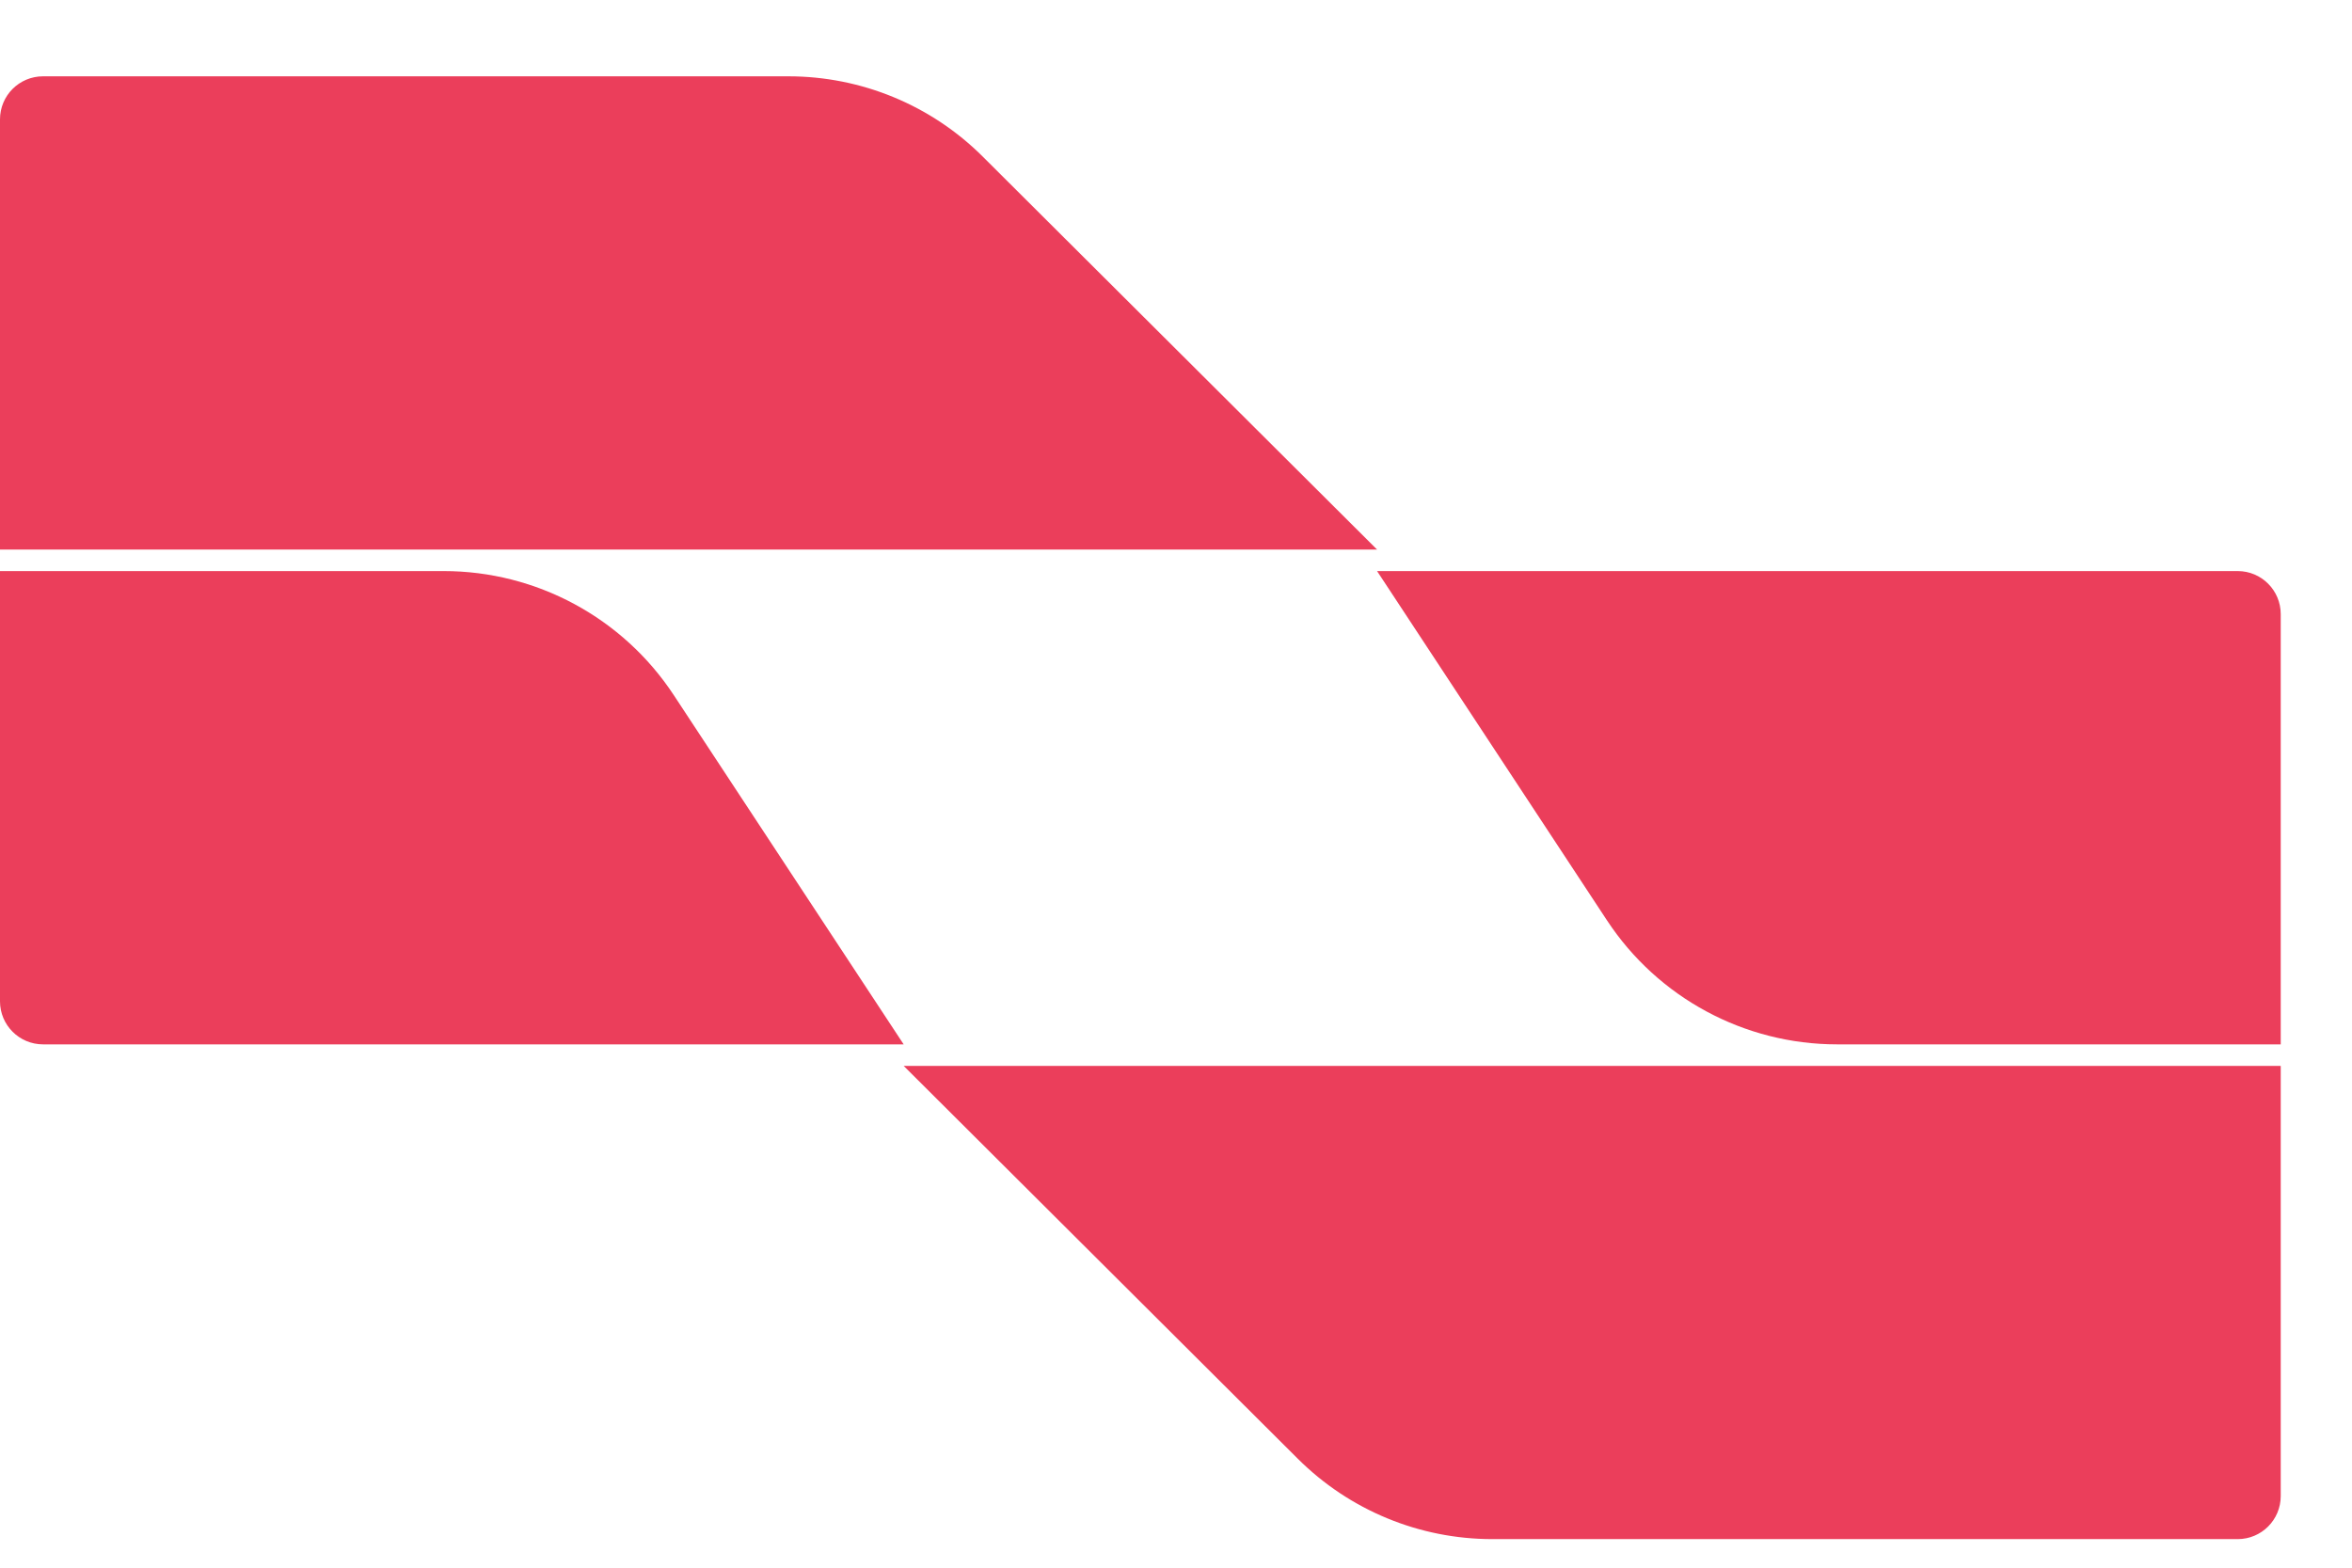
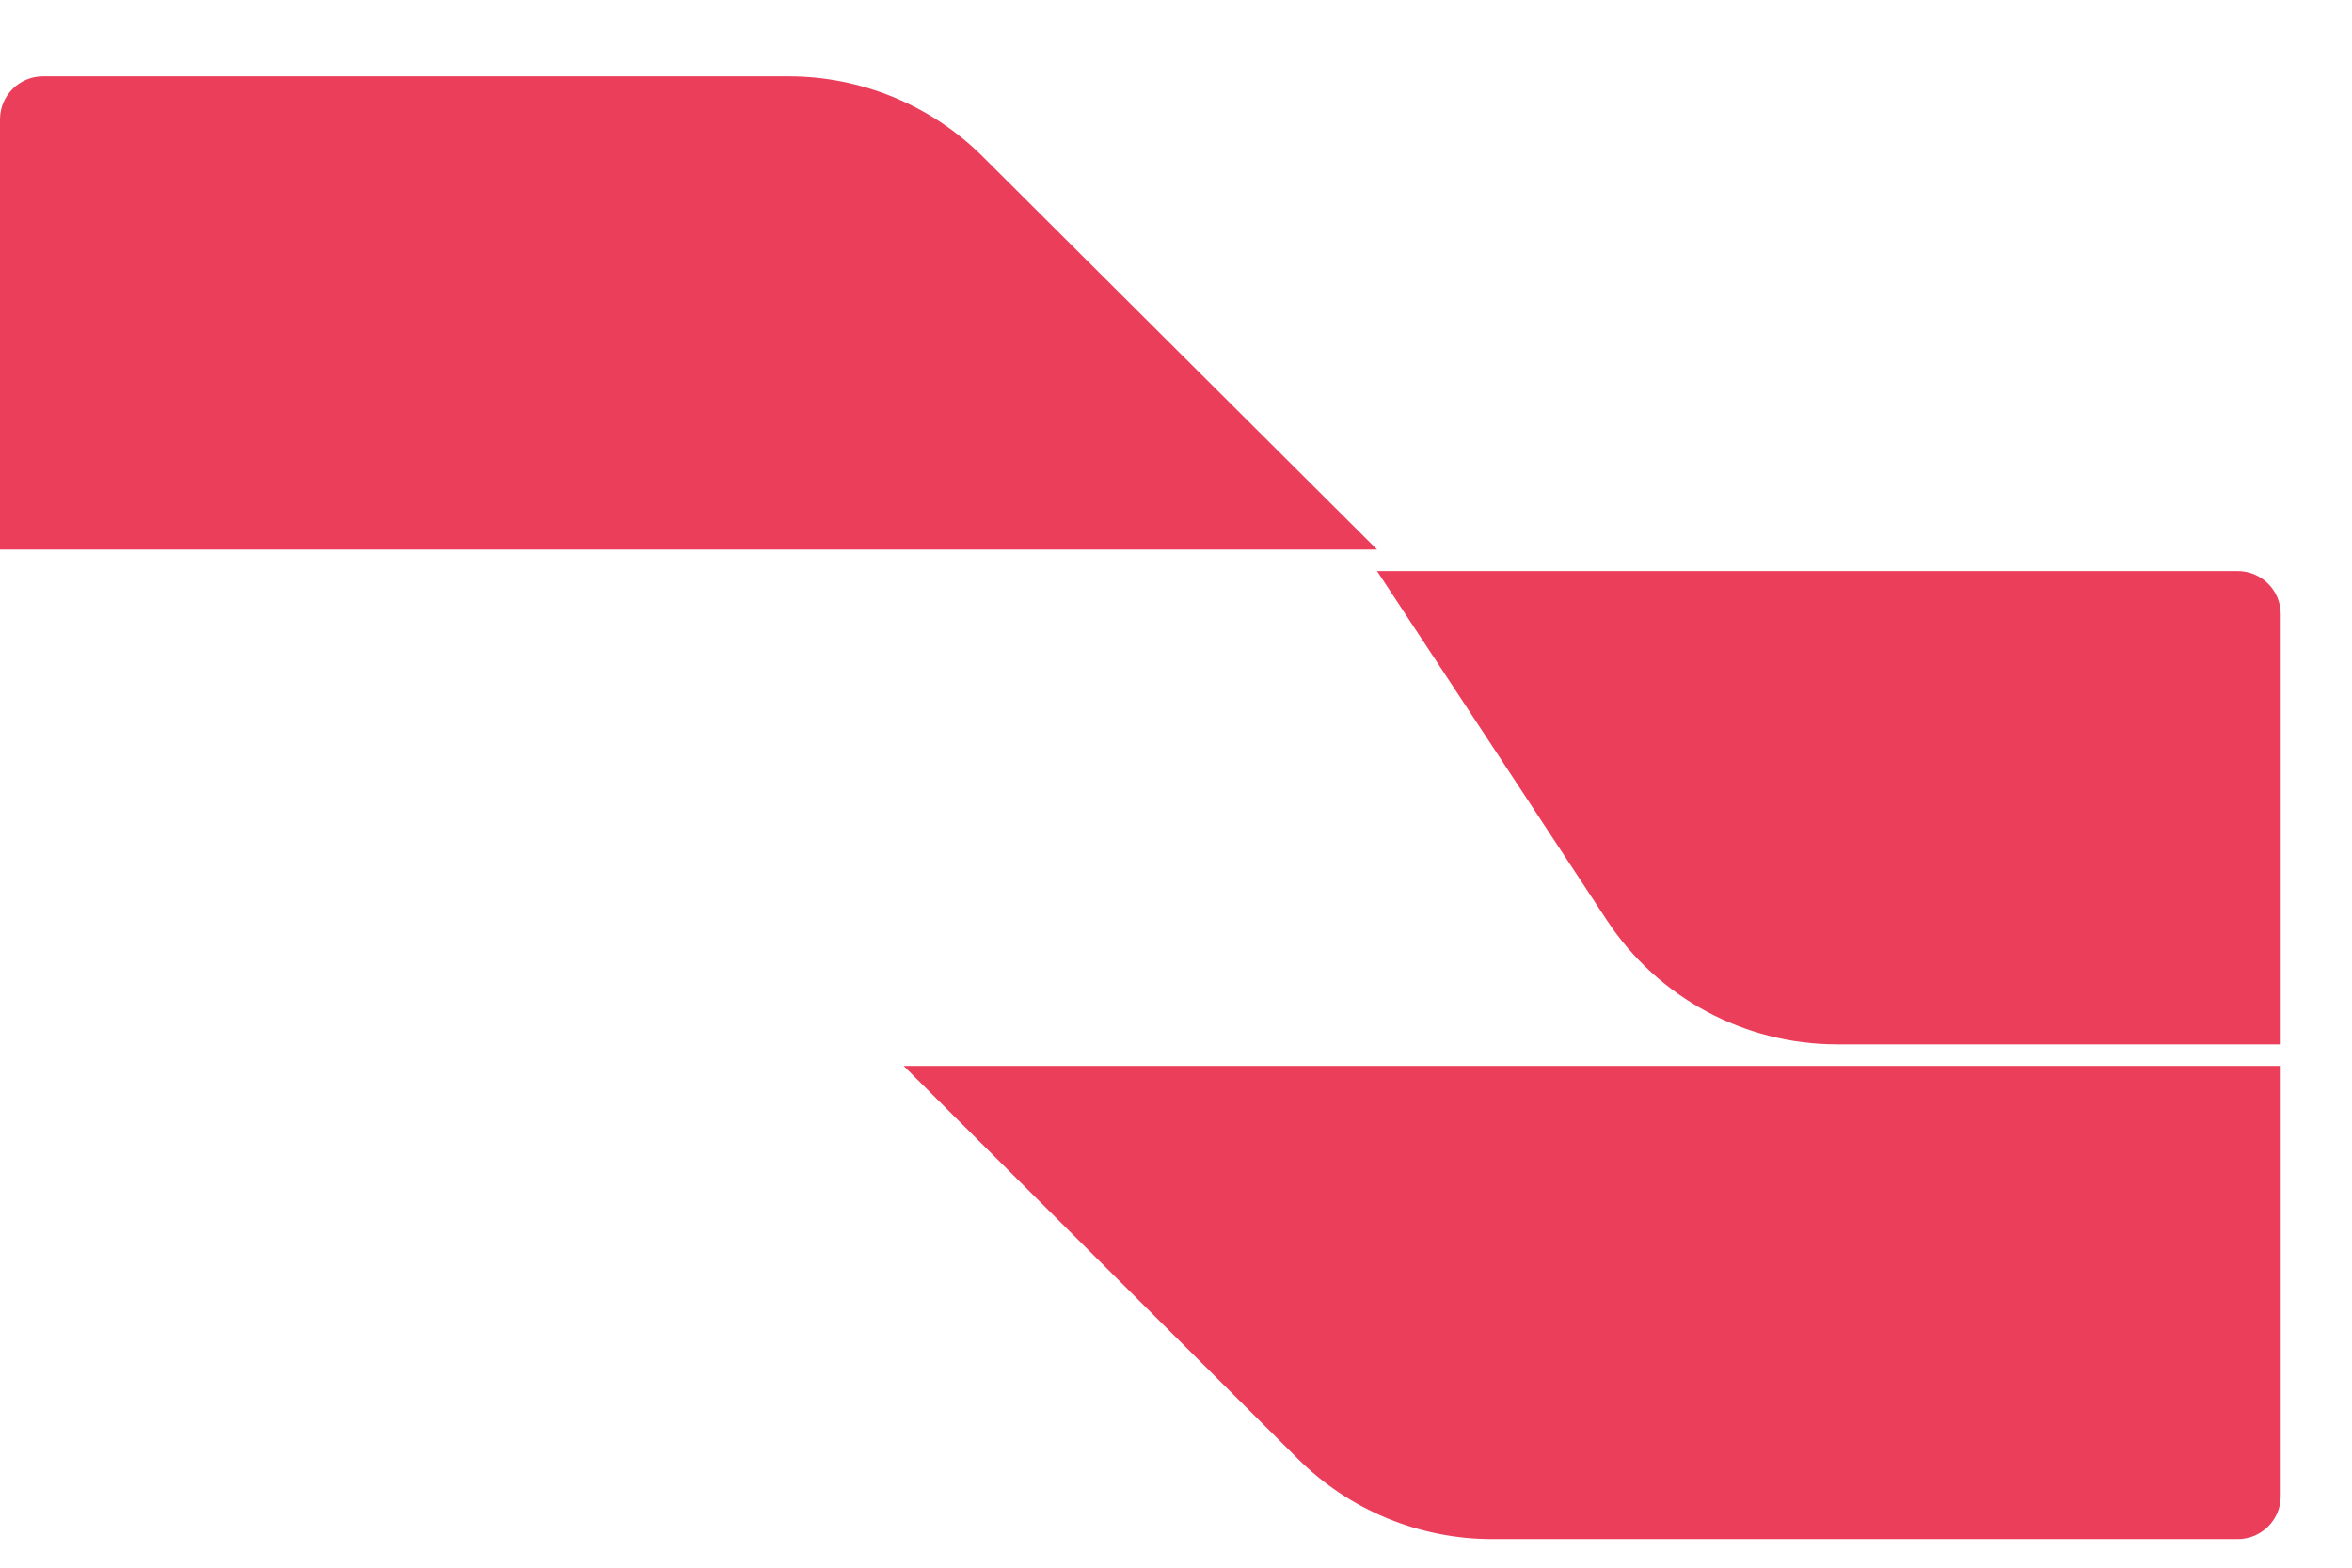
<svg xmlns="http://www.w3.org/2000/svg" width="33" height="22" viewBox="0 0 33 22" fill="none">
  <path d="M0 1.675V7.712H19.321L13.79 2.199C13.066 1.476 12.085 1.071 11.062 1.071H0.604C0.27 1.071 0 1.341 0 1.675Z" fill="#EB3E5B" />
-   <path d="M0 8.014V14.052C0 14.385 0.27 14.656 0.604 14.656H12.679L9.453 9.754C8.738 8.668 7.525 8.014 6.225 8.014H0Z" fill="#EB3E5B" />
  <path d="M32 20.995V14.958H12.679L18.209 20.471C18.934 21.194 19.915 21.599 20.938 21.599H31.396C31.73 21.599 32 21.329 32 20.995Z" fill="#EB3E5B" />
  <path d="M32 14.656V8.618C32 8.285 31.73 8.014 31.396 8.014H19.321L22.547 12.916C23.262 14.002 24.475 14.656 25.775 14.656H32Z" fill="#EB3E5B" />
</svg>